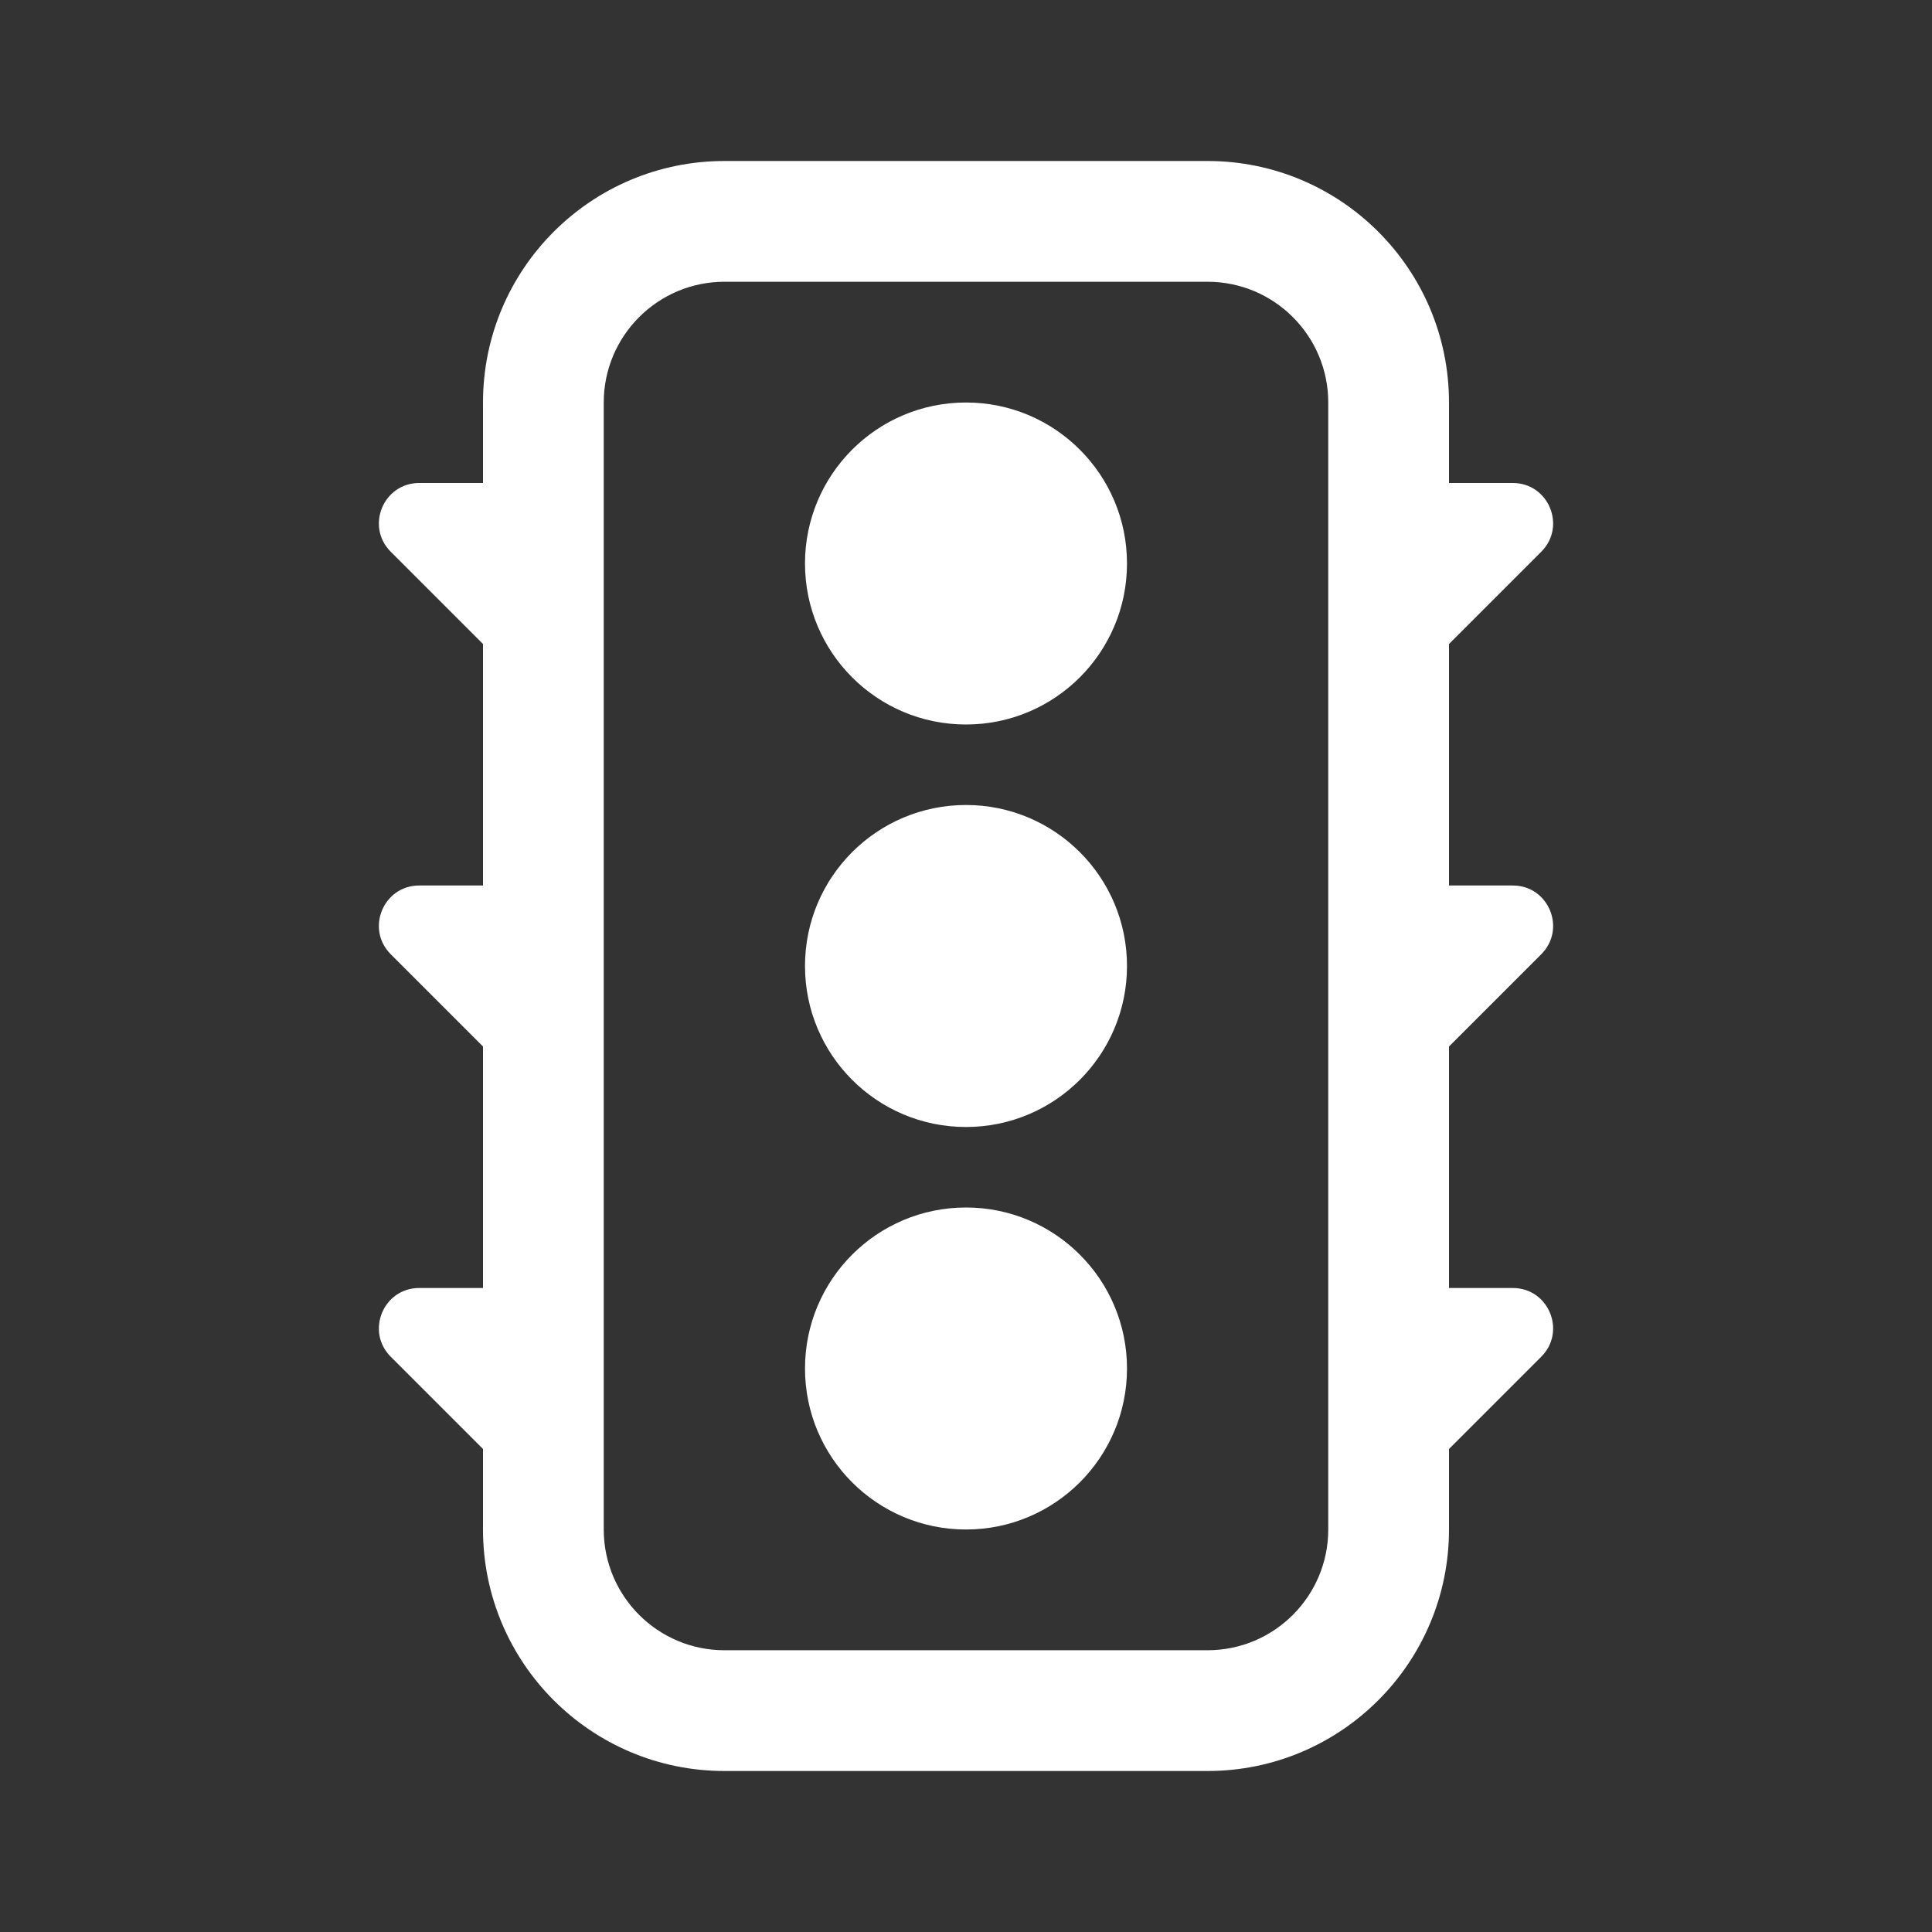
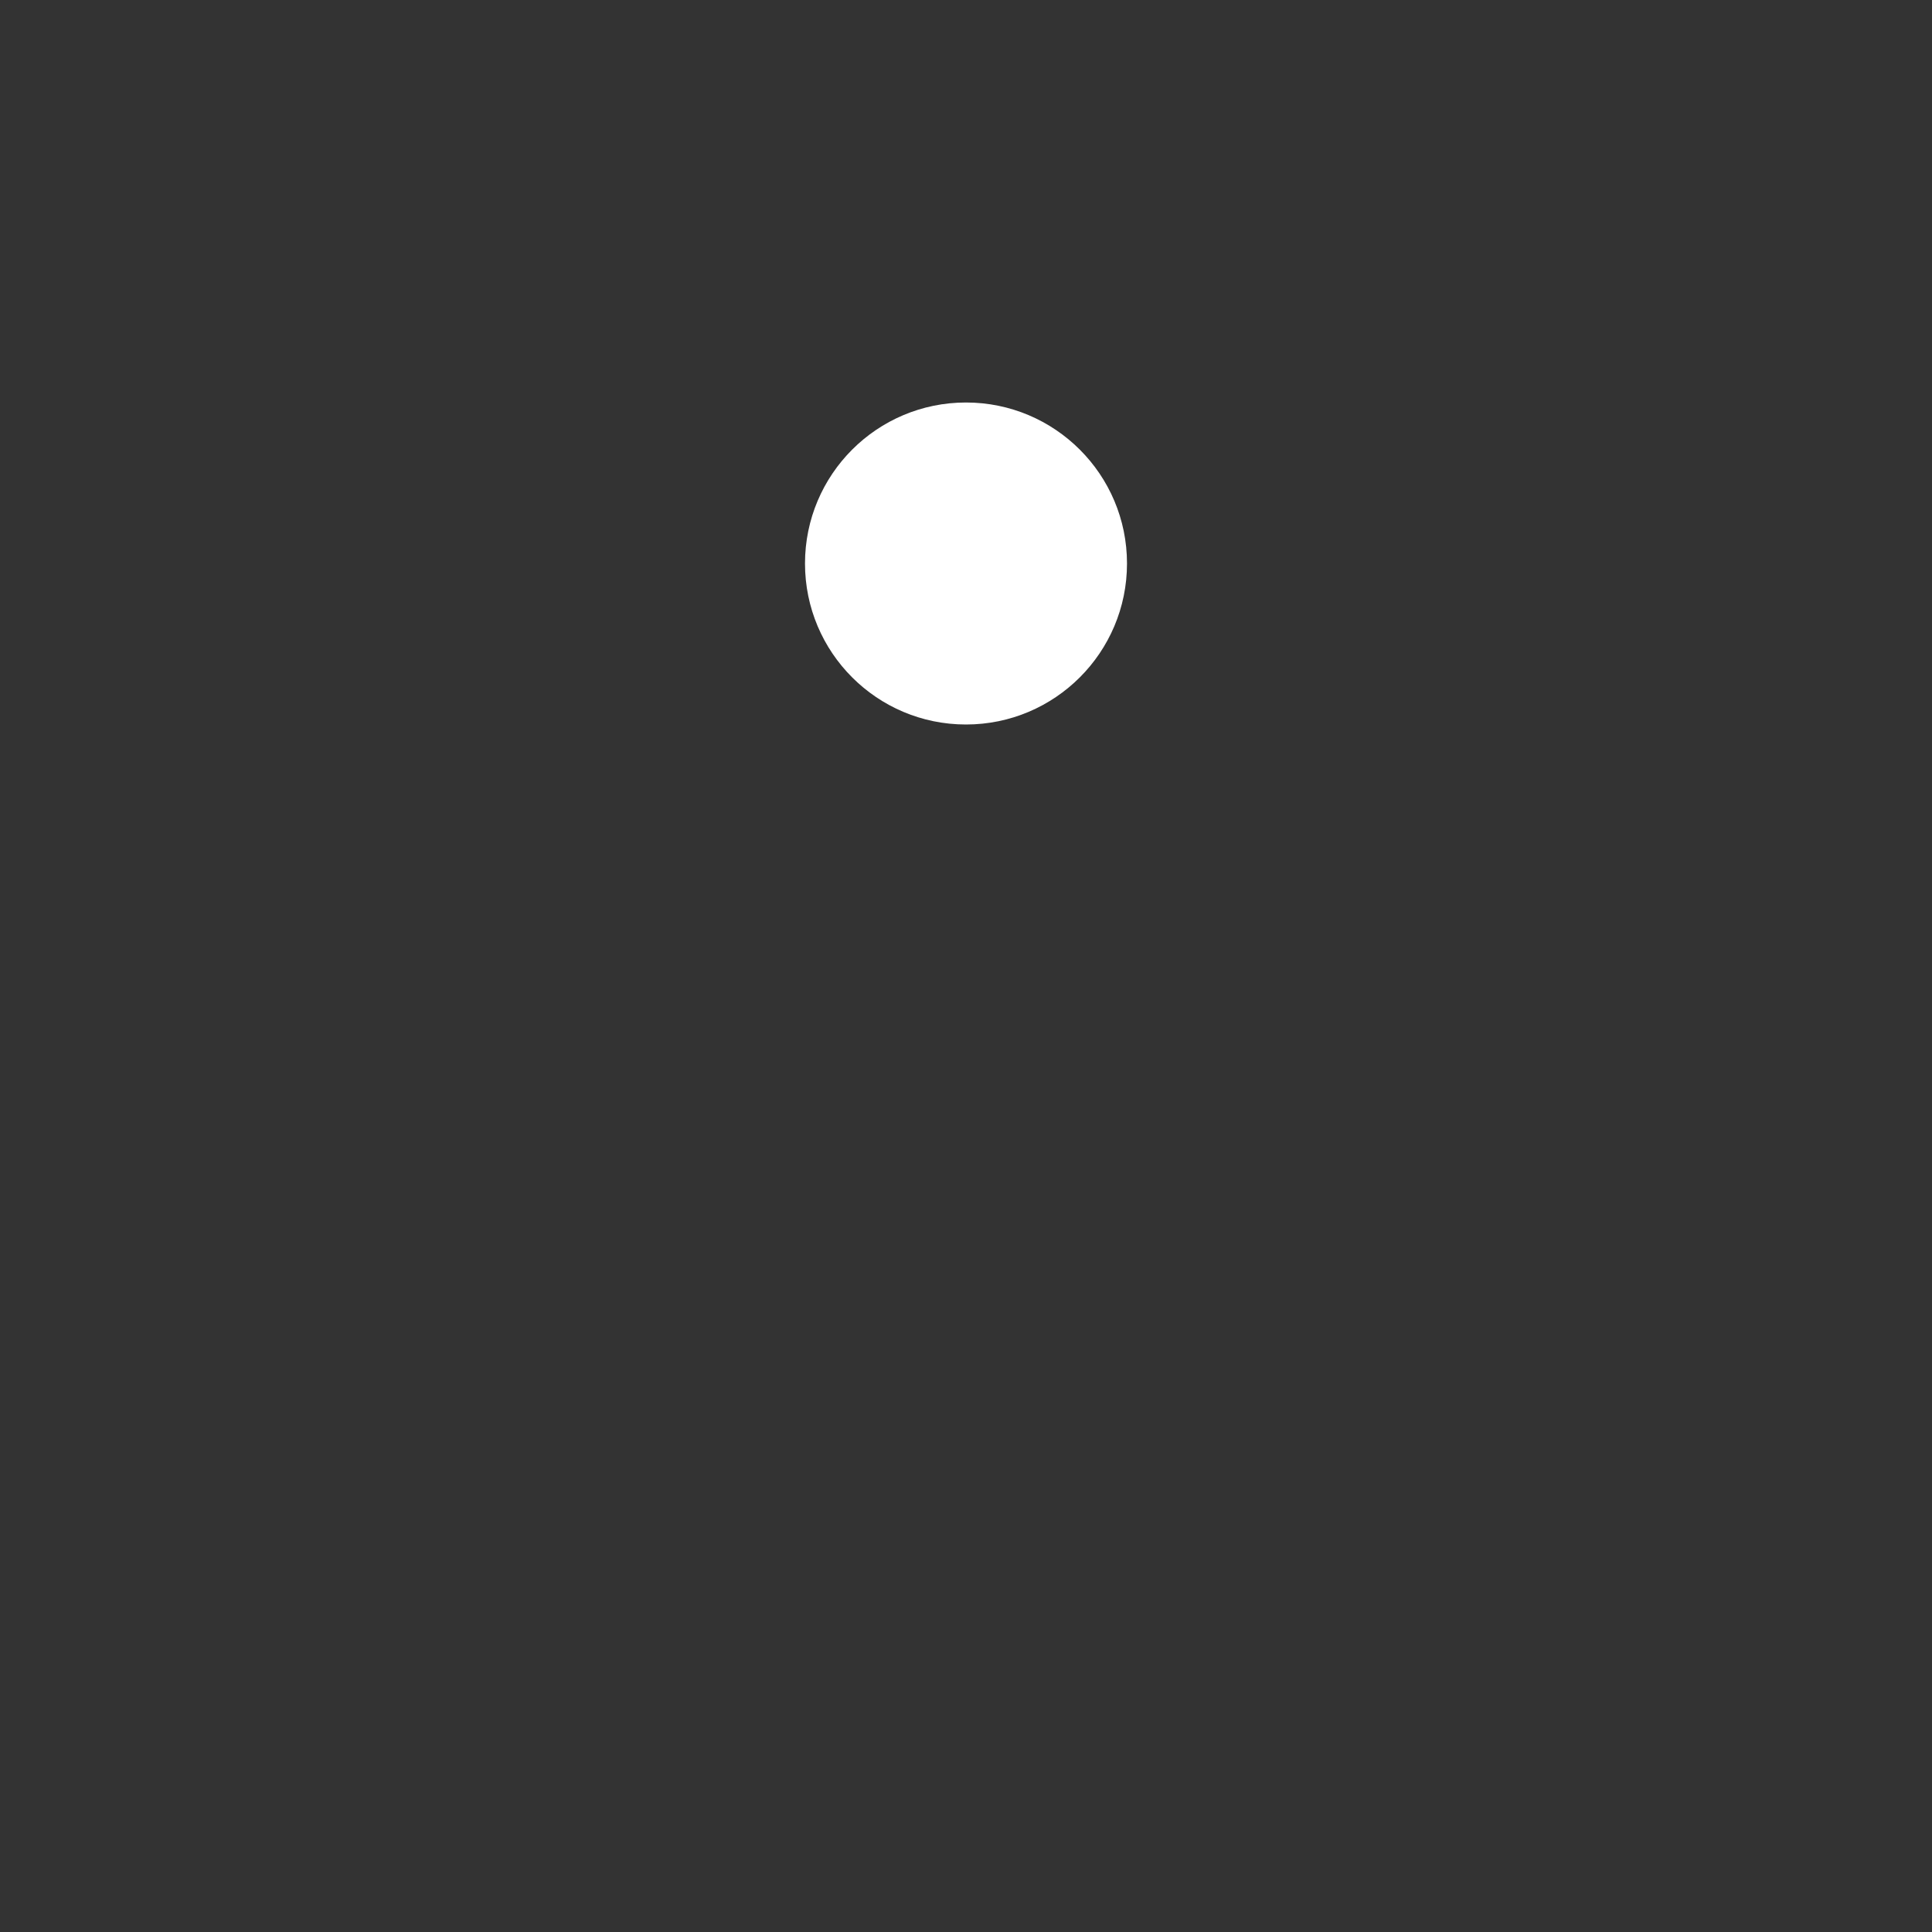
<svg xmlns="http://www.w3.org/2000/svg" width="24" height="24" viewBox="0 0 24 24" fill="none">
  <rect x="0" y="0" width="24" height="24" fill="#333333" stroke="none" />
  <path d="M12 9C13.104 9 14 8.105 14 7C14 5.895 13.104 5 12 5C10.895 5 10 5.895 10 7C10 8.105 10.895 9 12 9Z" fill="white" />
-   <path d="M14 12C14 13.105 13.104 14 12 14C10.895 14 10 13.105 10 12C10 10.895 10.895 10 12 10C13.104 10 14 10.895 14 12Z" fill="white" />
-   <path d="M12 19C13.104 19 14 18.105 14 17C14 15.895 13.104 15 12 15C10.895 15 10 15.895 10 17C10 18.105 10.895 19 12 19Z" fill="white" />
-   <path fill-rule="evenodd" clip-rule="evenodd" d="M9 2C7.343 2 6 3.343 6 5V6H5.207C4.762 6 4.539 6.539 4.854 6.854L6 8V11H5.207C4.762 11 4.539 11.539 4.854 11.854L6 13V16H5.207C4.762 16 4.539 16.539 4.854 16.854L6 18V19C6 20.657 7.343 22 9 22H15C16.657 22 18 20.657 18 19V18L19.146 16.854C19.461 16.539 19.238 16 18.793 16H18V13L19.146 11.854C19.461 11.539 19.238 11 18.793 11H18V8L19.146 6.854C19.461 6.539 19.238 6 18.793 6H18V5C18 3.343 16.657 2 15 2H9ZM15 3.5H9C8.172 3.5 7.5 4.172 7.5 5V19C7.5 19.828 8.172 20.5 9 20.5H15C15.828 20.5 16.5 19.828 16.5 19V5C16.5 4.172 15.828 3.5 15 3.5Z" fill="white" />
</svg>